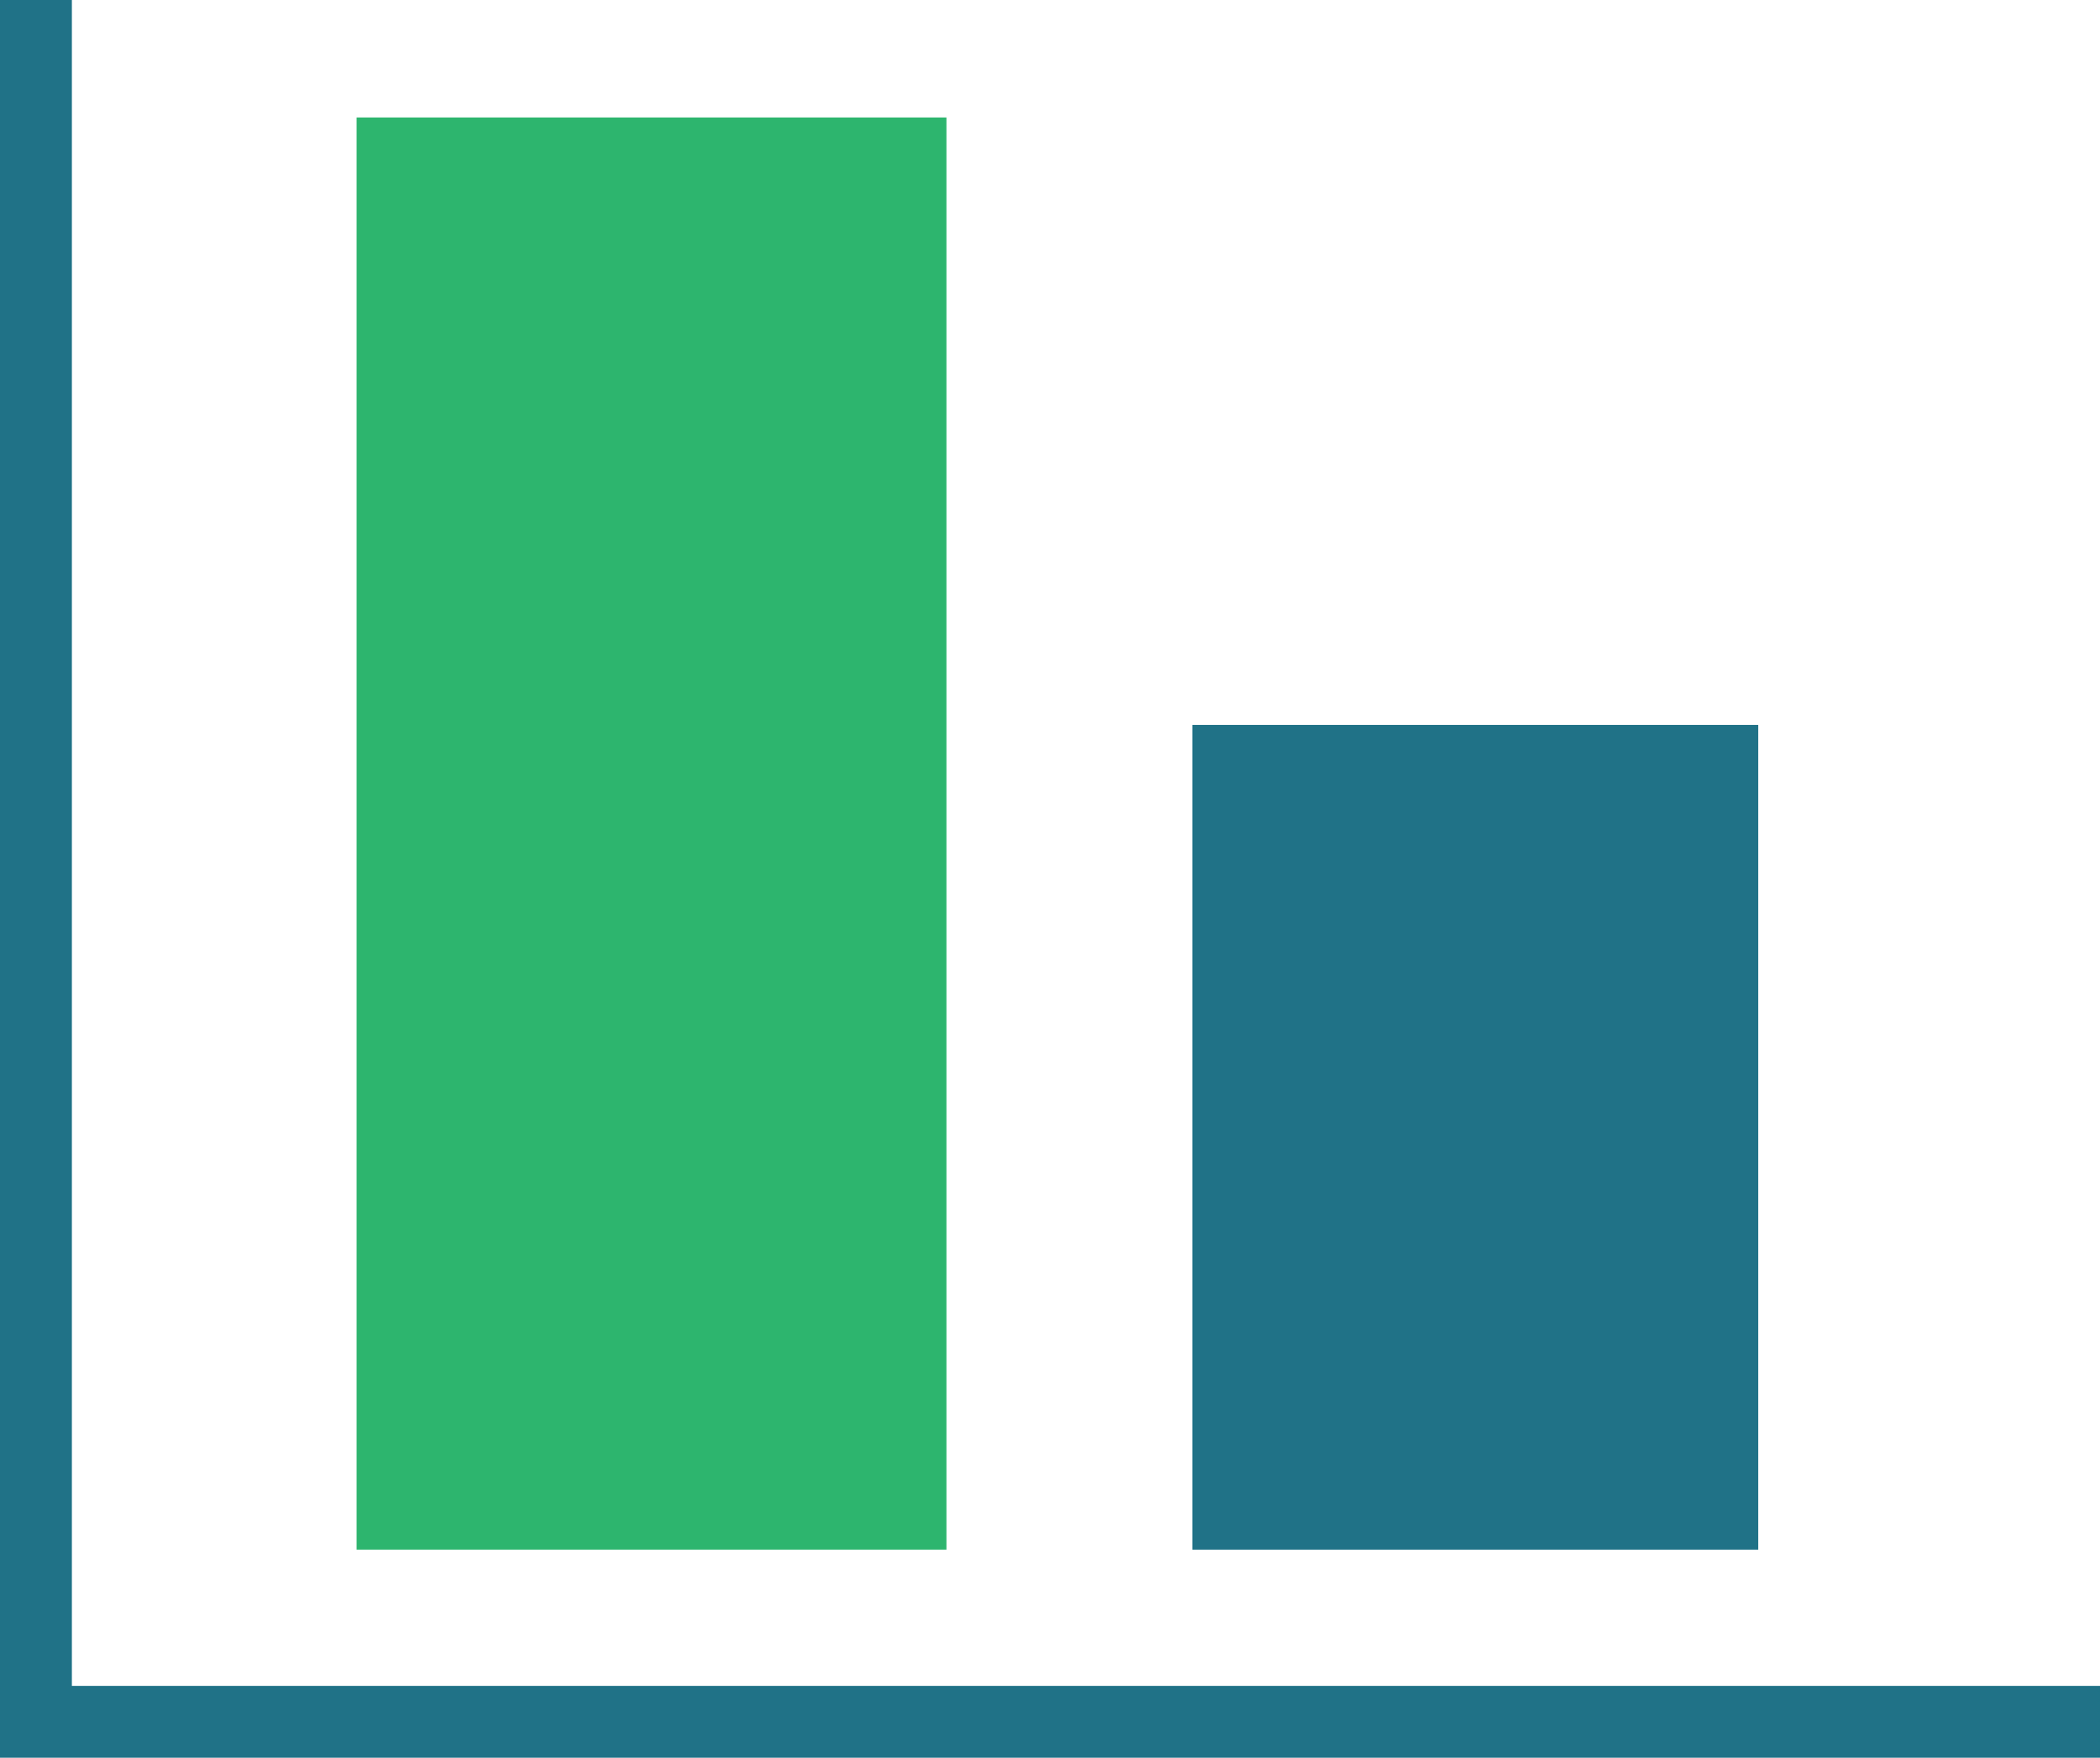
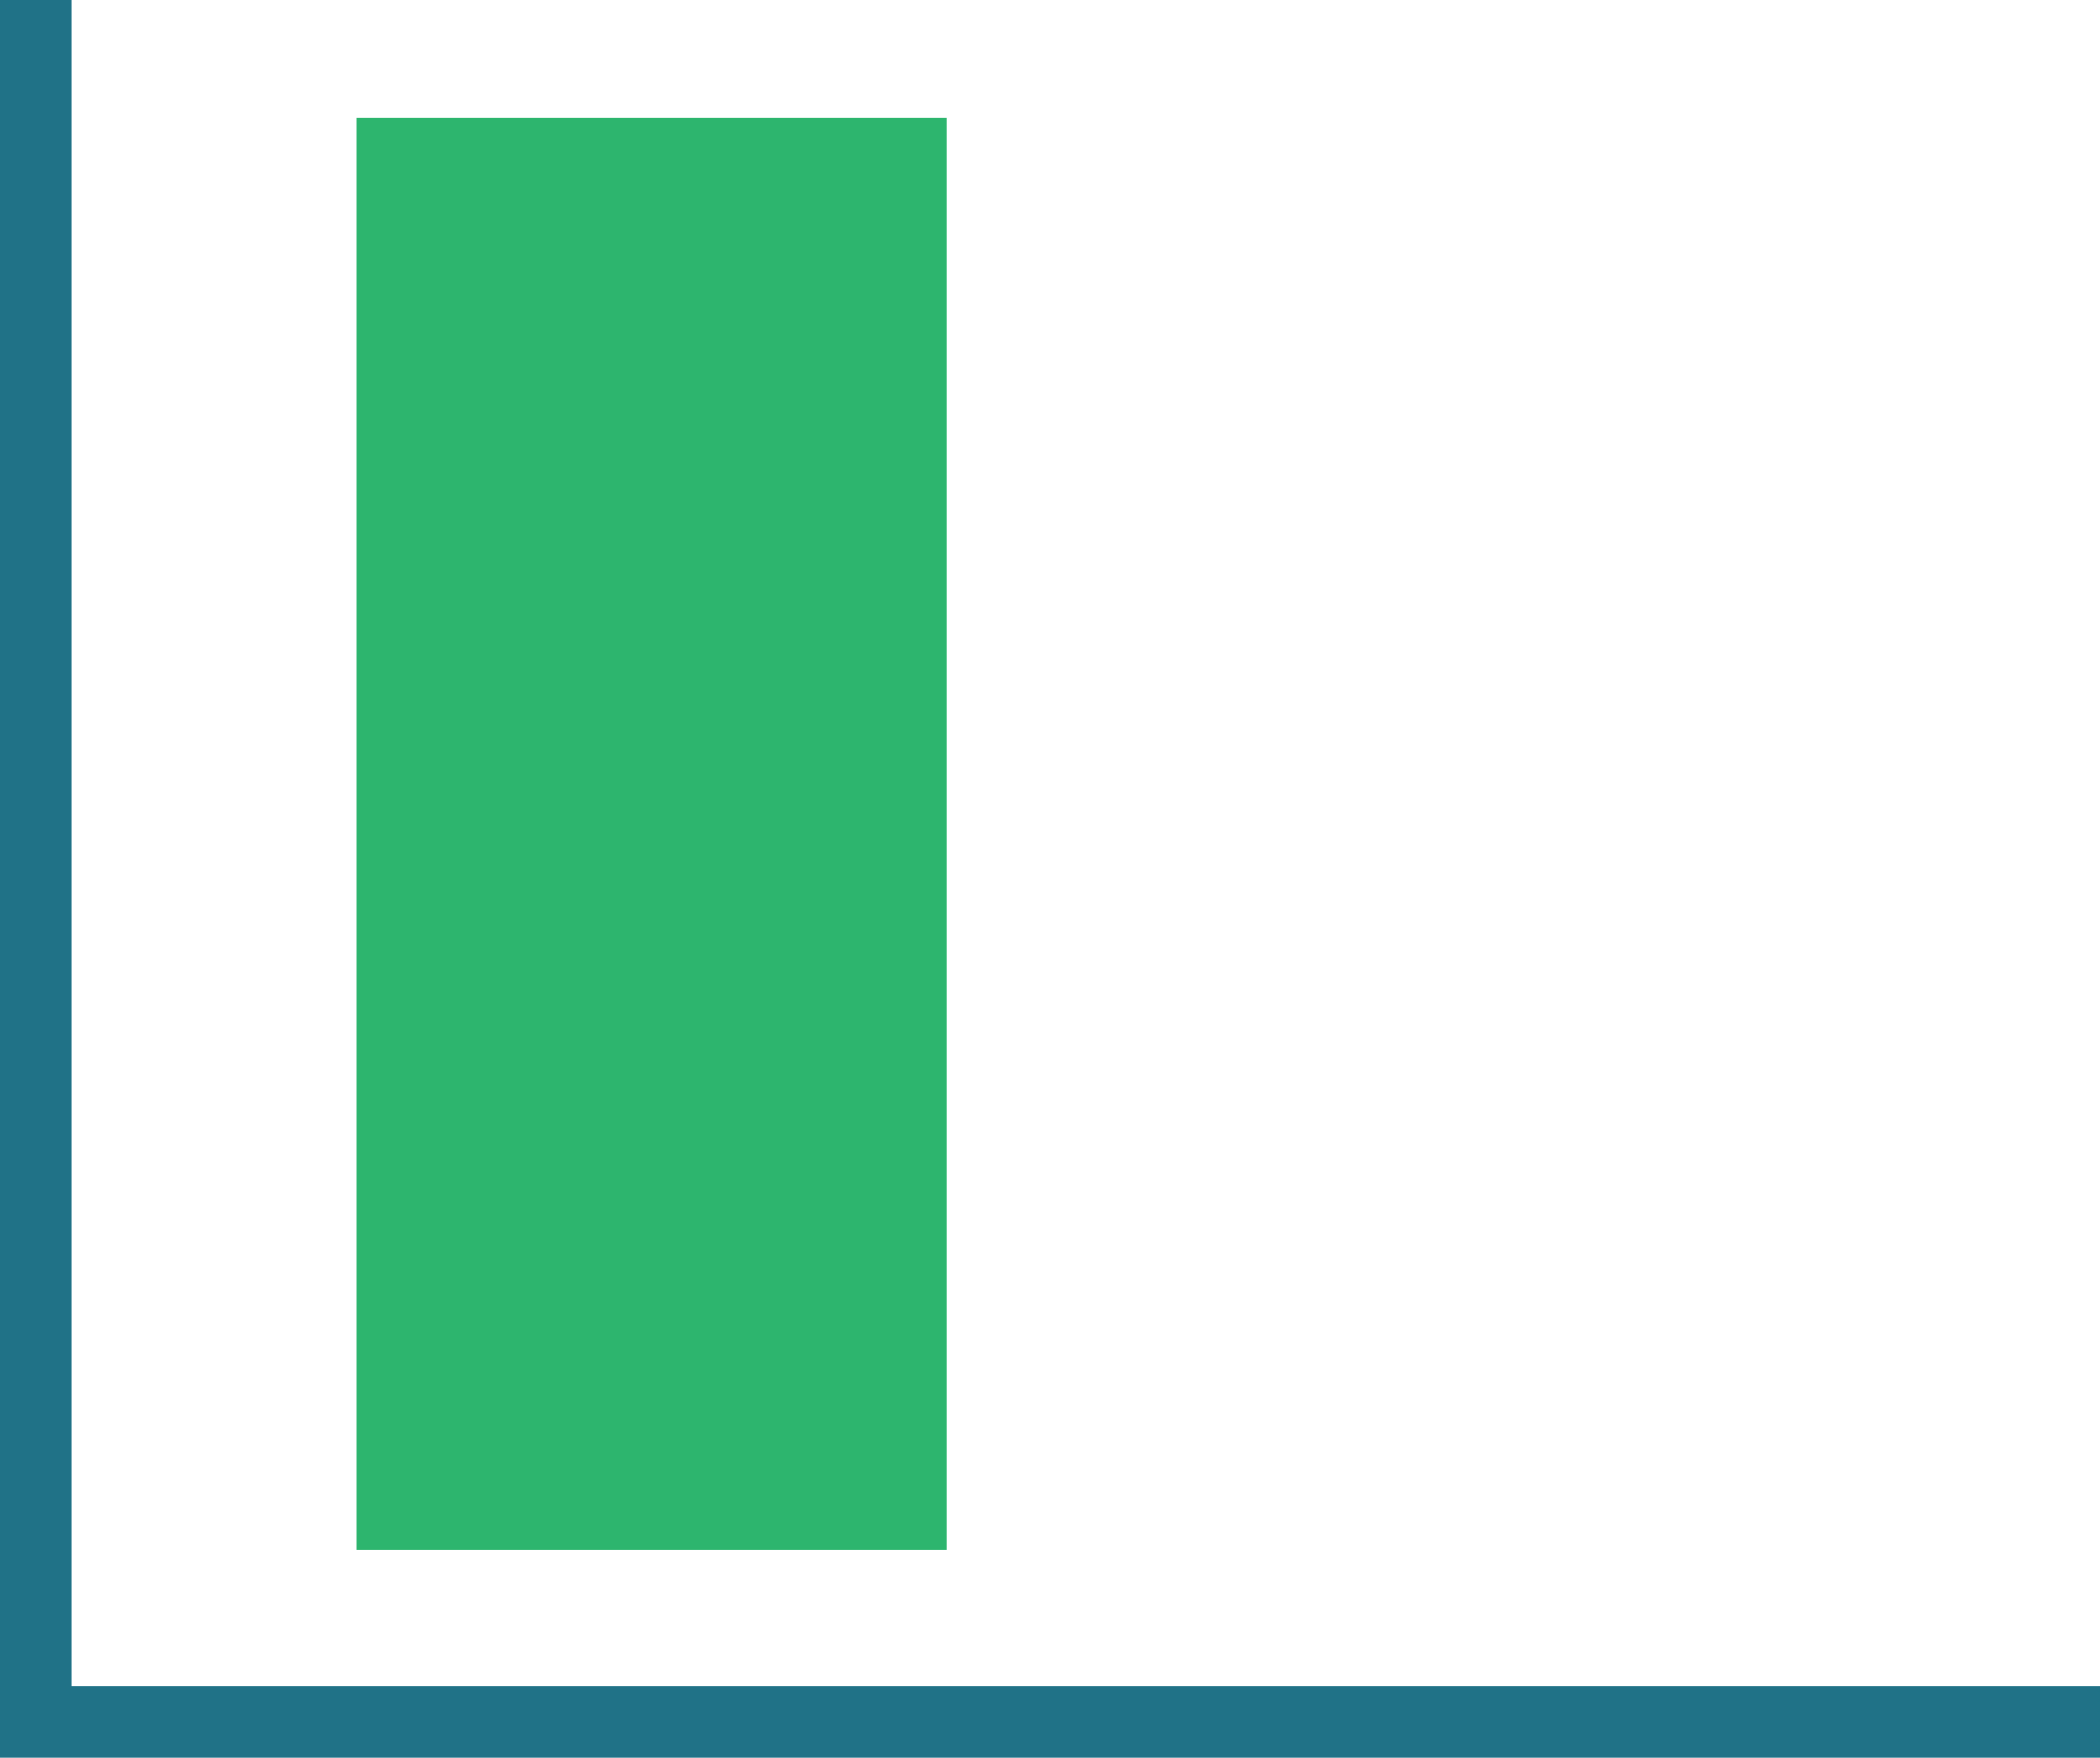
<svg xmlns="http://www.w3.org/2000/svg" width="87.645" height="73.365" viewBox="0 0 87.645 73.365">
  <g id="efficacy-results-icon-TEAL-DSK" transform="translate(1.5)">
    <path id="Path_5858" data-name="Path 5858" d="M88.311,71.865H2.166V0" transform="translate(-2.166 0)" fill="none" stroke="#207287" stroke-miterlimit="10" stroke-width="3" />
    <rect id="Rectangle_2289" data-name="Rectangle 2289" width="24.617" height="59.776" transform="translate(13.383 4.903)" fill="#2db56e" />
-     <rect id="Rectangle_2290" data-name="Rectangle 2290" width="23.617" height="34.424" transform="translate(48.264 30.256)" fill="#207287" />
  </g>
</svg>